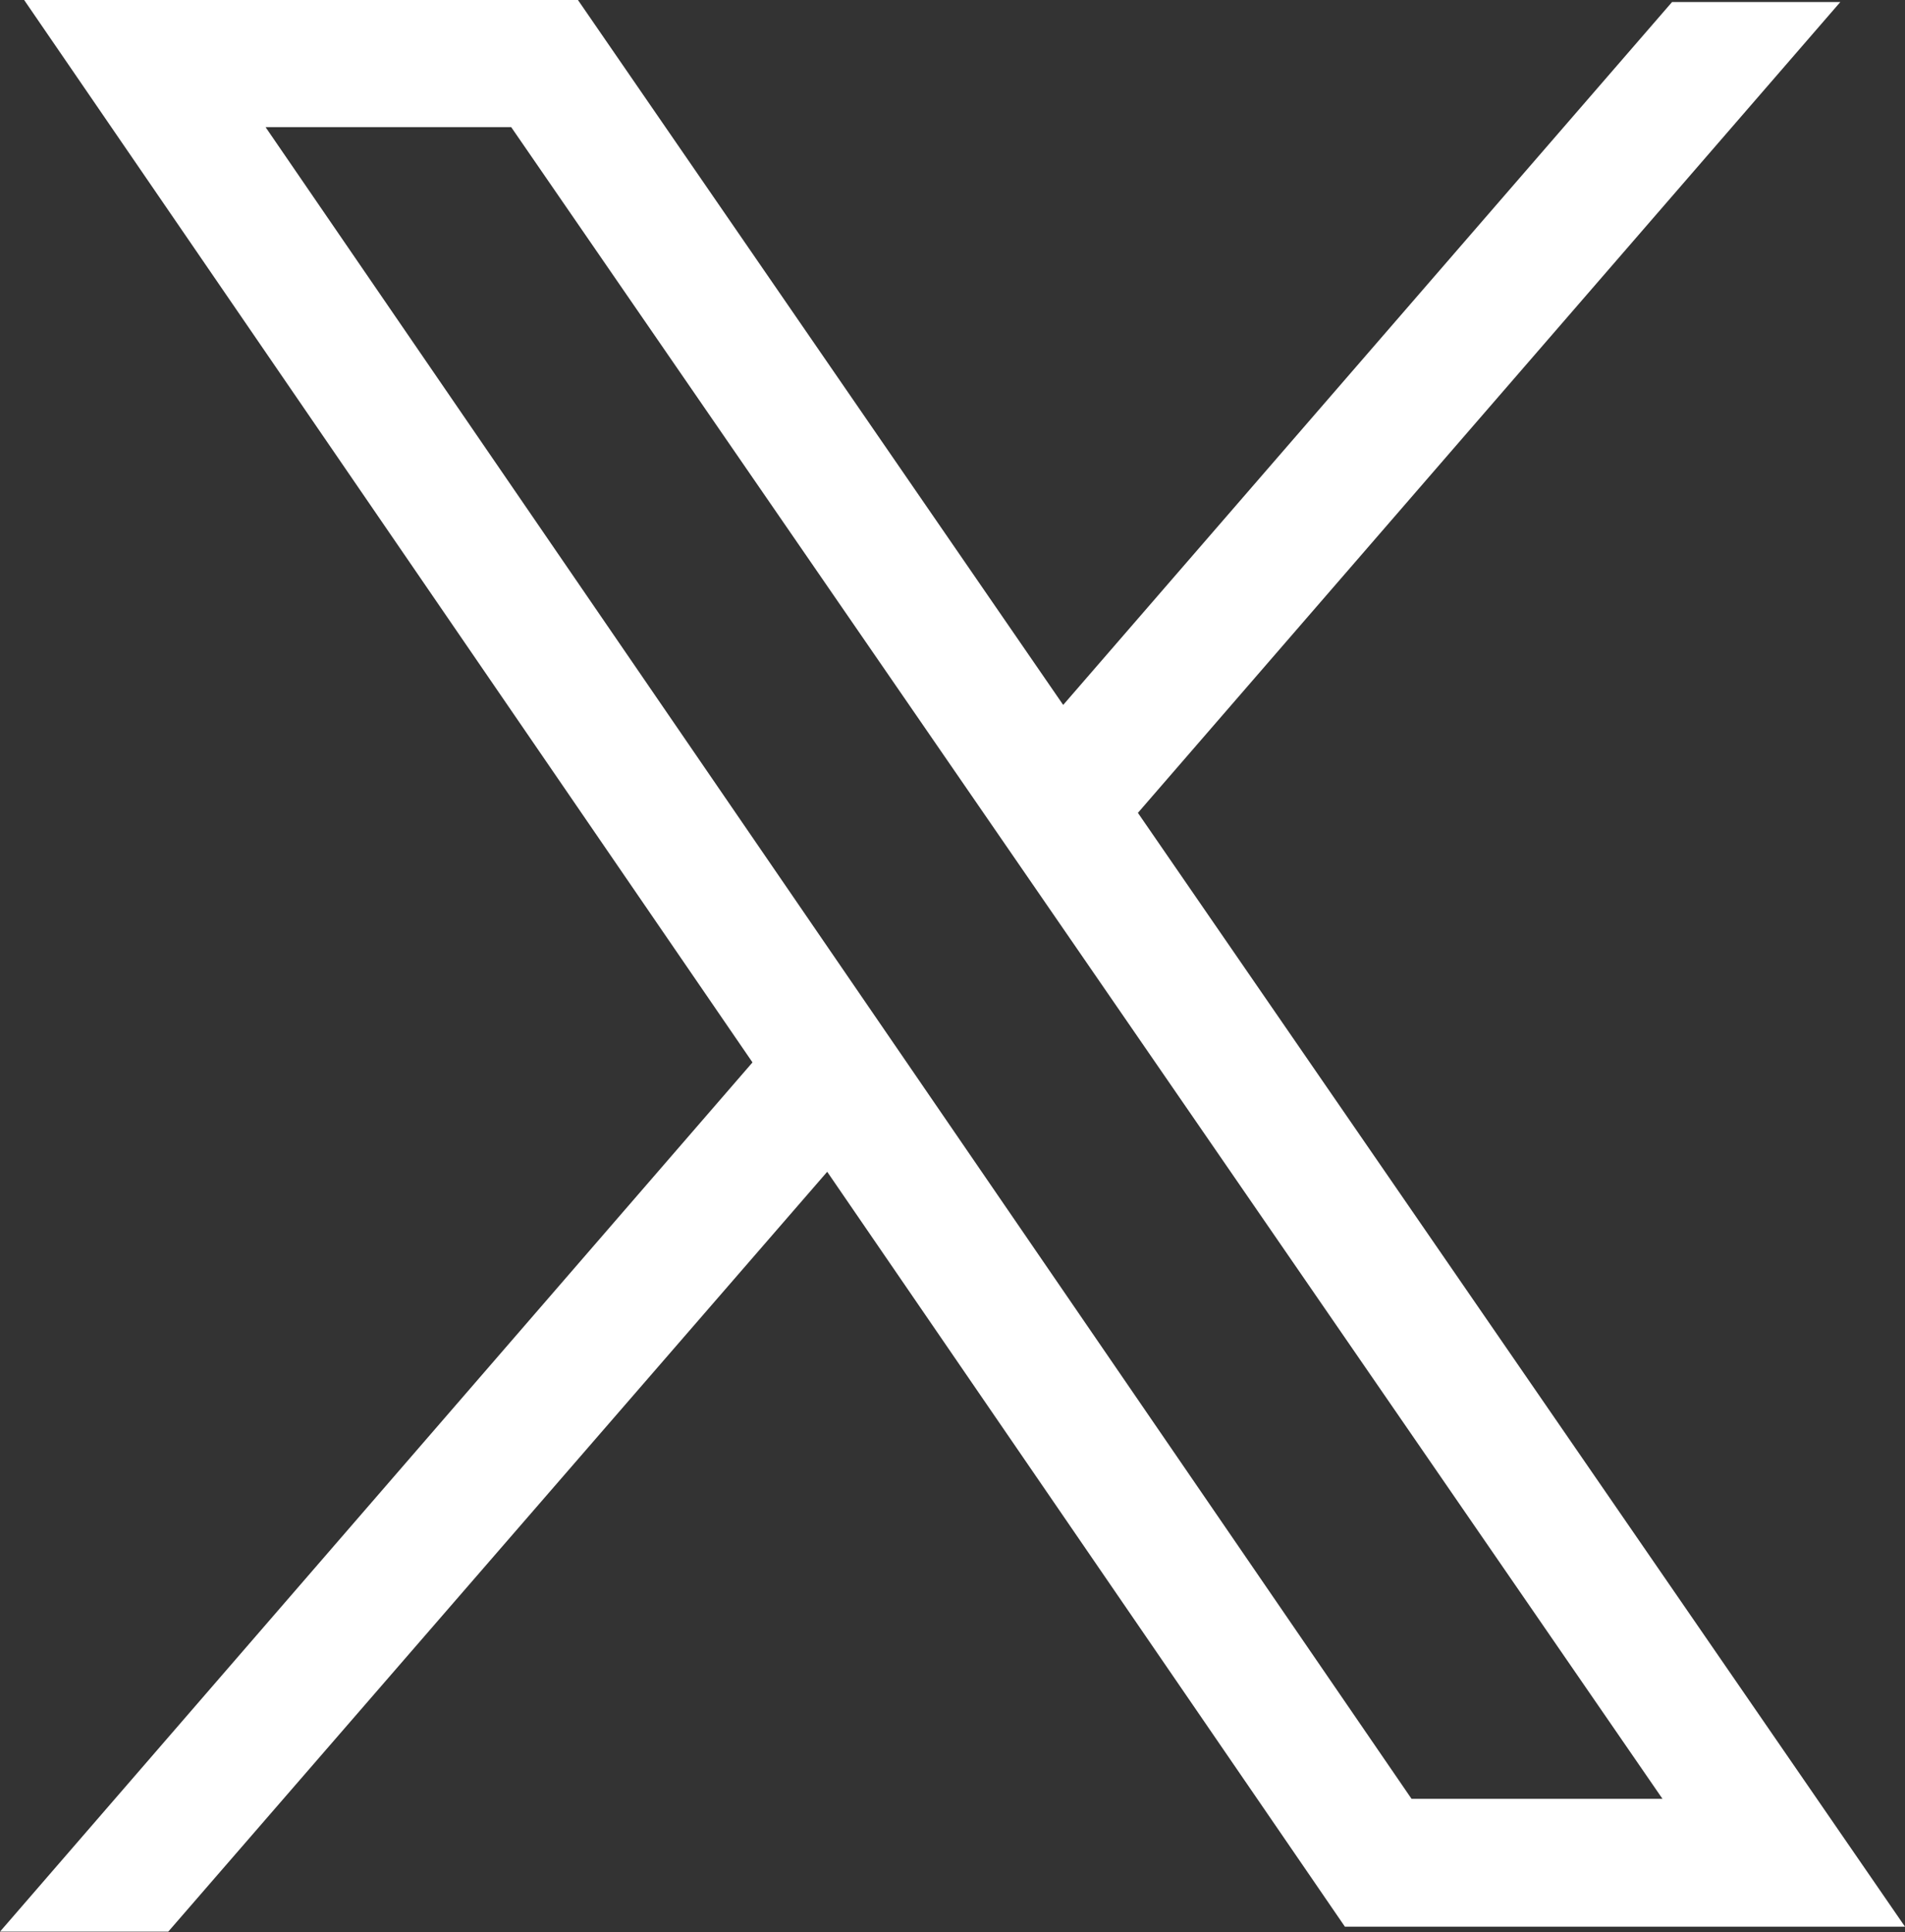
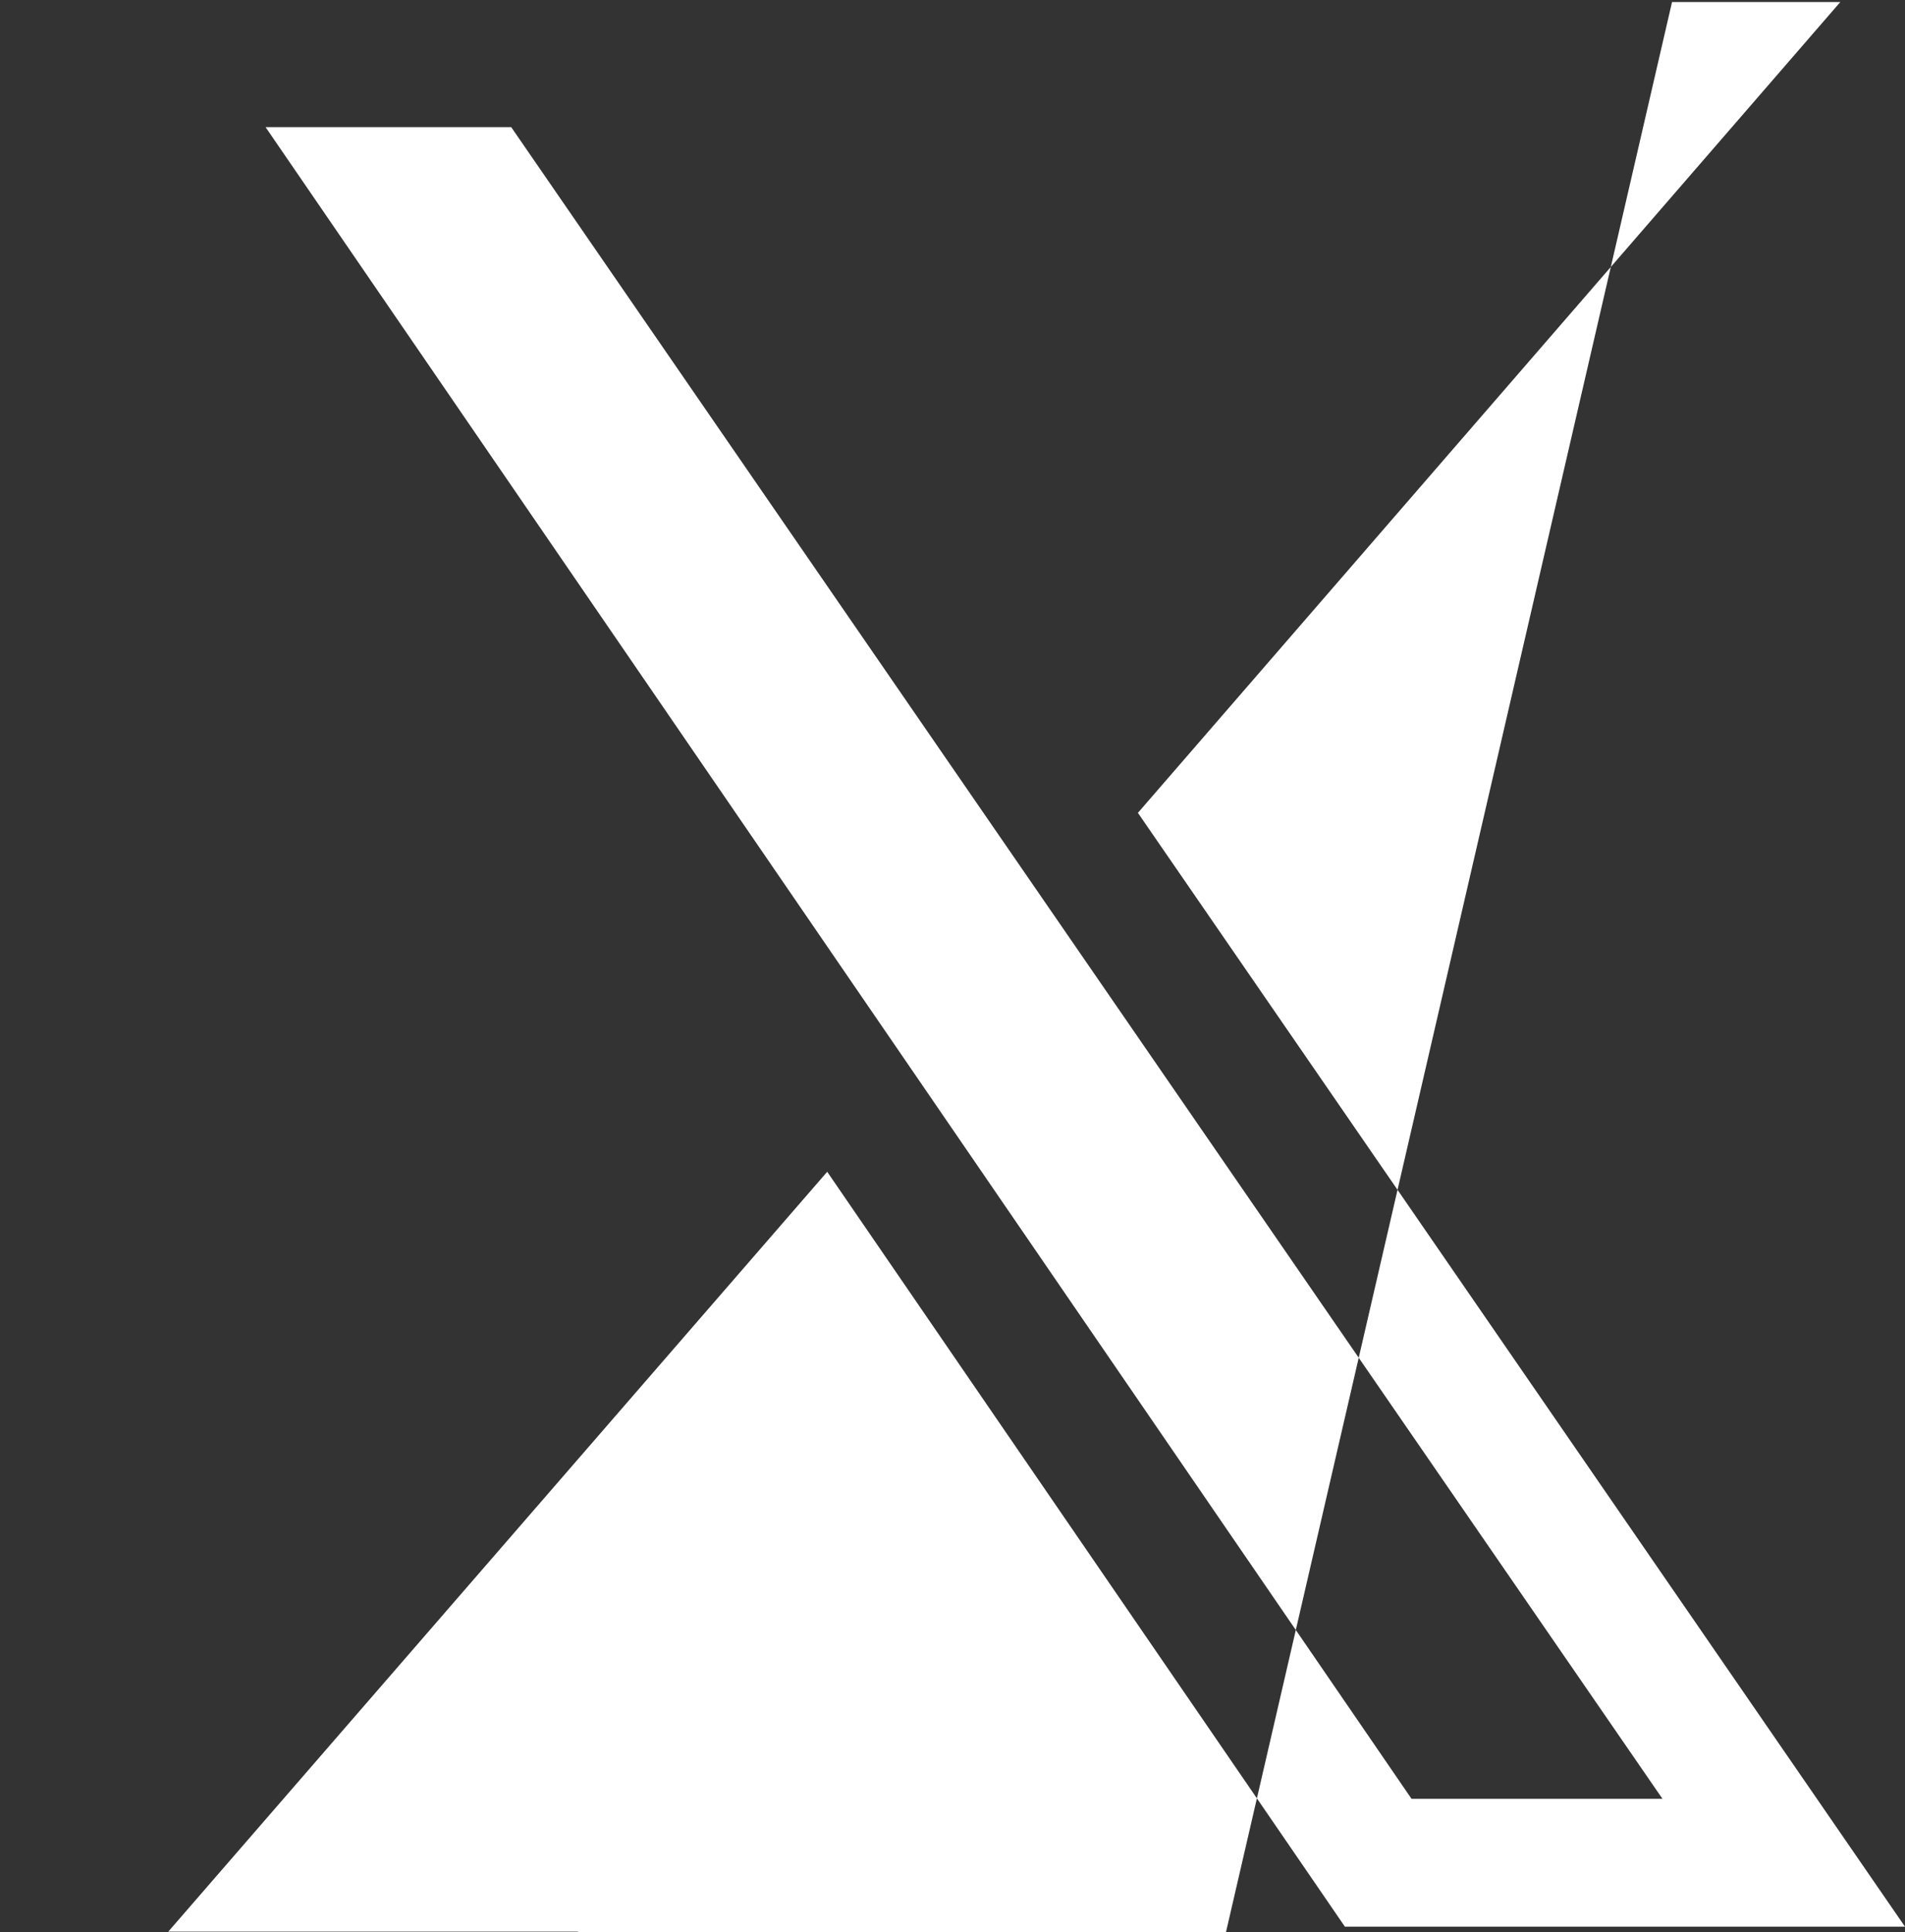
<svg xmlns="http://www.w3.org/2000/svg" width="15.782" height="16.003" viewBox="0 0 15.782 16.003">
  <rect x="0" y="0" width="15.782" height="16.003" fill="#333333" stroke="none" />
  <g id="Group_1" data-name="Group 1" transform="translate(-745.109 -521)">
-     <path id="Union_62" data-name="Union 62" d="M1.394,16H0L6.234,8.8.2,0H4.788l4.02,5.839L13.852.017h1.394L9.427,6.733l6.355,9.226h-4.64L6.853,9.706,1.394,16Zm10.3-1.1h2.079L4.235,1.053H2.2Z" transform="translate(745.109 521)" fill="#fff" />
+     <path id="Union_62" data-name="Union 62" d="M1.394,16H0H4.788l4.02,5.839L13.852.017h1.394L9.427,6.733l6.355,9.226h-4.64L6.853,9.706,1.394,16Zm10.3-1.1h2.079L4.235,1.053H2.2Z" transform="translate(745.109 521)" fill="#fff" />
  </g>
</svg>